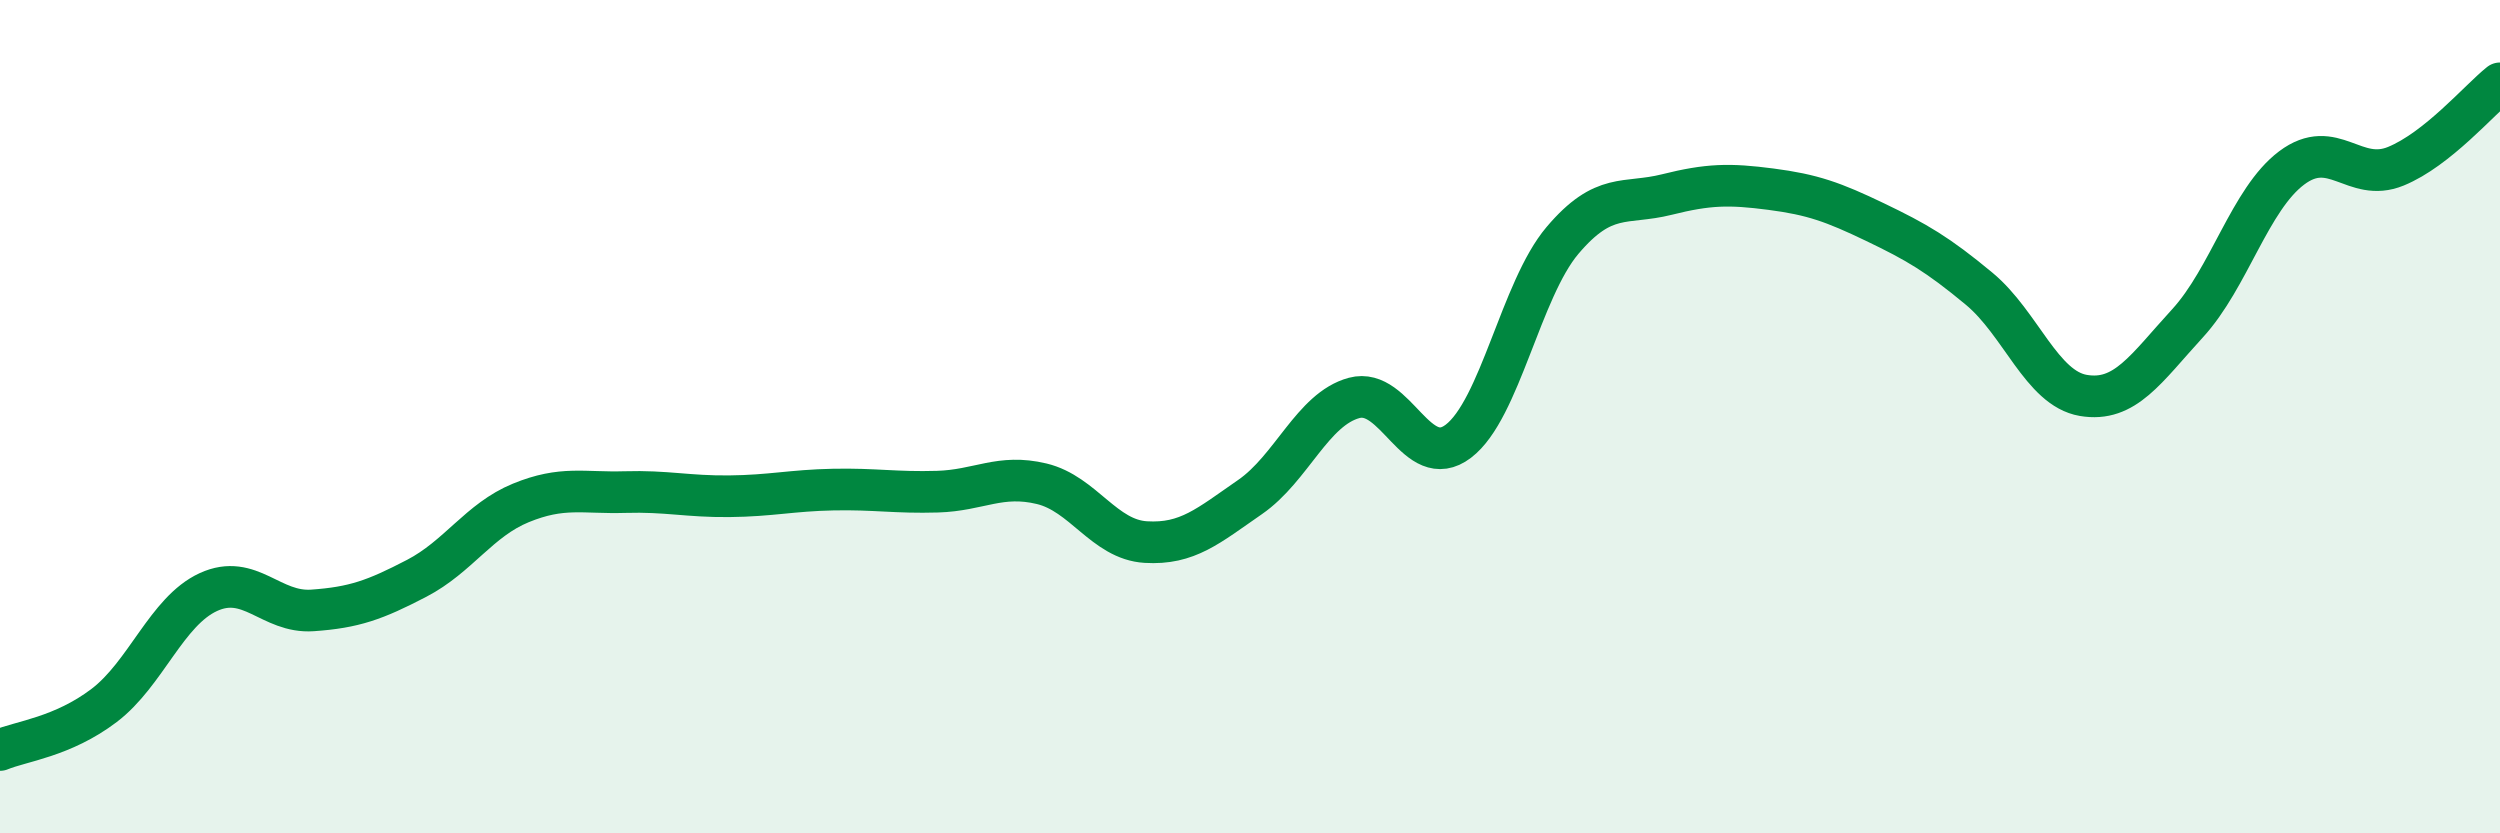
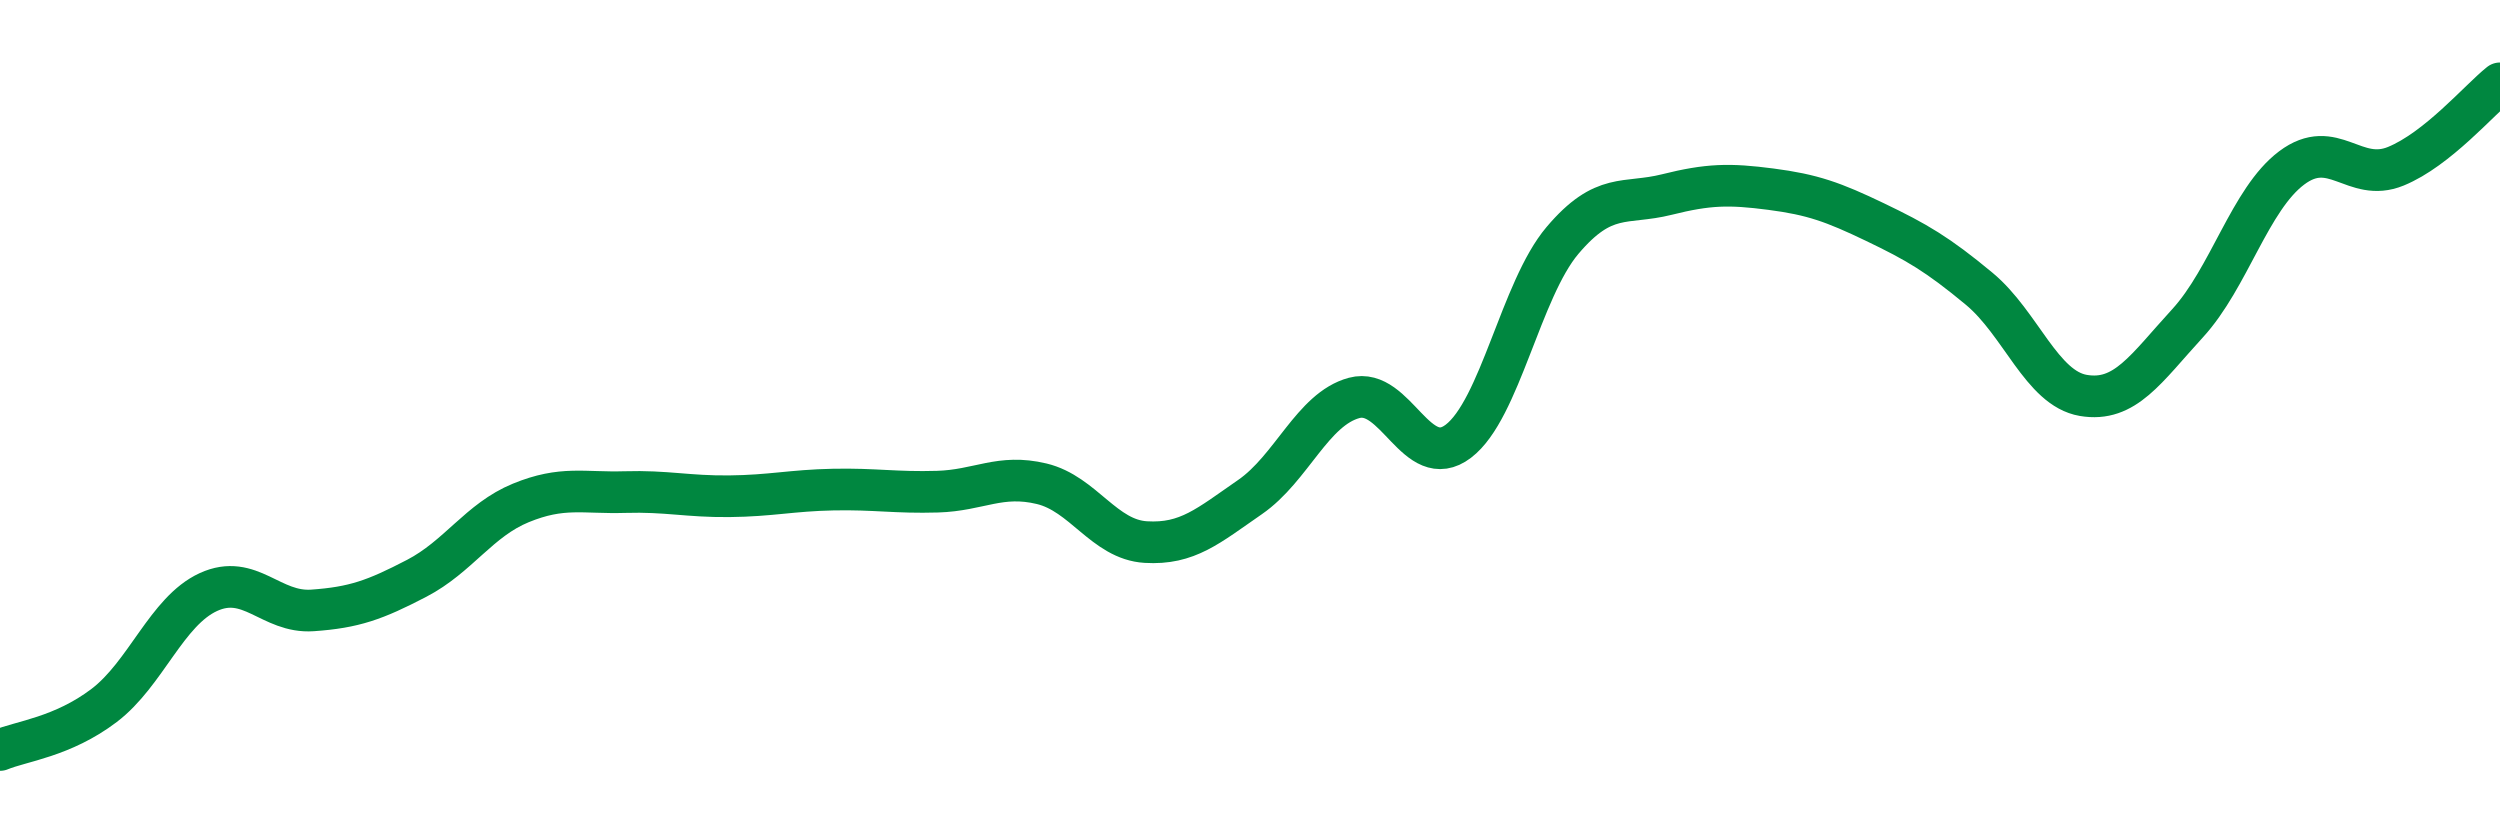
<svg xmlns="http://www.w3.org/2000/svg" width="60" height="20" viewBox="0 0 60 20">
-   <path d="M 0,18 C 0.5,17.79 1.5,17.69 2.5,16.93 C 3.5,16.17 4,14.67 5,14.21 C 6,13.75 6.5,14.72 7.5,14.65 C 8.5,14.58 9,14.4 10,13.88 C 11,13.36 11.5,12.48 12.5,12.07 C 13.5,11.66 14,11.84 15,11.81 C 16,11.78 16.5,11.92 17.5,11.91 C 18.5,11.9 19,11.77 20,11.75 C 21,11.73 21.5,11.83 22.5,11.8 C 23.5,11.77 24,11.37 25,11.61 C 26,11.85 26.5,12.95 27.5,13.01 C 28.5,13.07 29,12.62 30,11.93 C 31,11.24 31.5,9.82 32.5,9.55 C 33.5,9.28 34,11.35 35,10.59 C 36,9.83 36.5,6.95 37.5,5.77 C 38.5,4.59 39,4.92 40,4.67 C 41,4.42 41.5,4.41 42.5,4.54 C 43.5,4.67 44,4.85 45,5.33 C 46,5.81 46.5,6.1 47.5,6.93 C 48.5,7.76 49,9.32 50,9.49 C 51,9.66 51.5,8.85 52.5,7.76 C 53.5,6.67 54,4.78 55,4.03 C 56,3.28 56.5,4.4 57.5,3.99 C 58.5,3.58 59.5,2.4 60,2L60 20L0 20Z" fill="#008740" opacity="0.1" stroke-linecap="round" stroke-linejoin="round" />
  <path d="M 0,18 C 0.5,17.79 1.5,17.69 2.5,16.93 C 3.5,16.17 4,14.67 5,14.21 C 6,13.75 6.5,14.72 7.5,14.65 C 8.5,14.58 9,14.4 10,13.88 C 11,13.36 11.5,12.48 12.5,12.07 C 13.5,11.66 14,11.84 15,11.81 C 16,11.78 16.5,11.92 17.5,11.91 C 18.5,11.9 19,11.77 20,11.75 C 21,11.73 21.5,11.83 22.5,11.8 C 23.5,11.77 24,11.37 25,11.61 C 26,11.85 26.5,12.95 27.5,13.01 C 28.5,13.07 29,12.62 30,11.93 C 31,11.24 31.5,9.82 32.5,9.55 C 33.5,9.28 34,11.35 35,10.59 C 36,9.83 36.5,6.95 37.5,5.77 C 38.5,4.59 39,4.92 40,4.67 C 41,4.42 41.5,4.41 42.5,4.54 C 43.5,4.67 44,4.85 45,5.33 C 46,5.81 46.5,6.1 47.5,6.93 C 48.5,7.76 49,9.32 50,9.49 C 51,9.66 51.5,8.85 52.5,7.76 C 53.5,6.67 54,4.78 55,4.03 C 56,3.28 56.5,4.4 57.5,3.99 C 58.5,3.58 59.5,2.4 60,2" stroke="#008740" stroke-width="1" fill="none" stroke-linecap="round" stroke-linejoin="round" />
</svg>